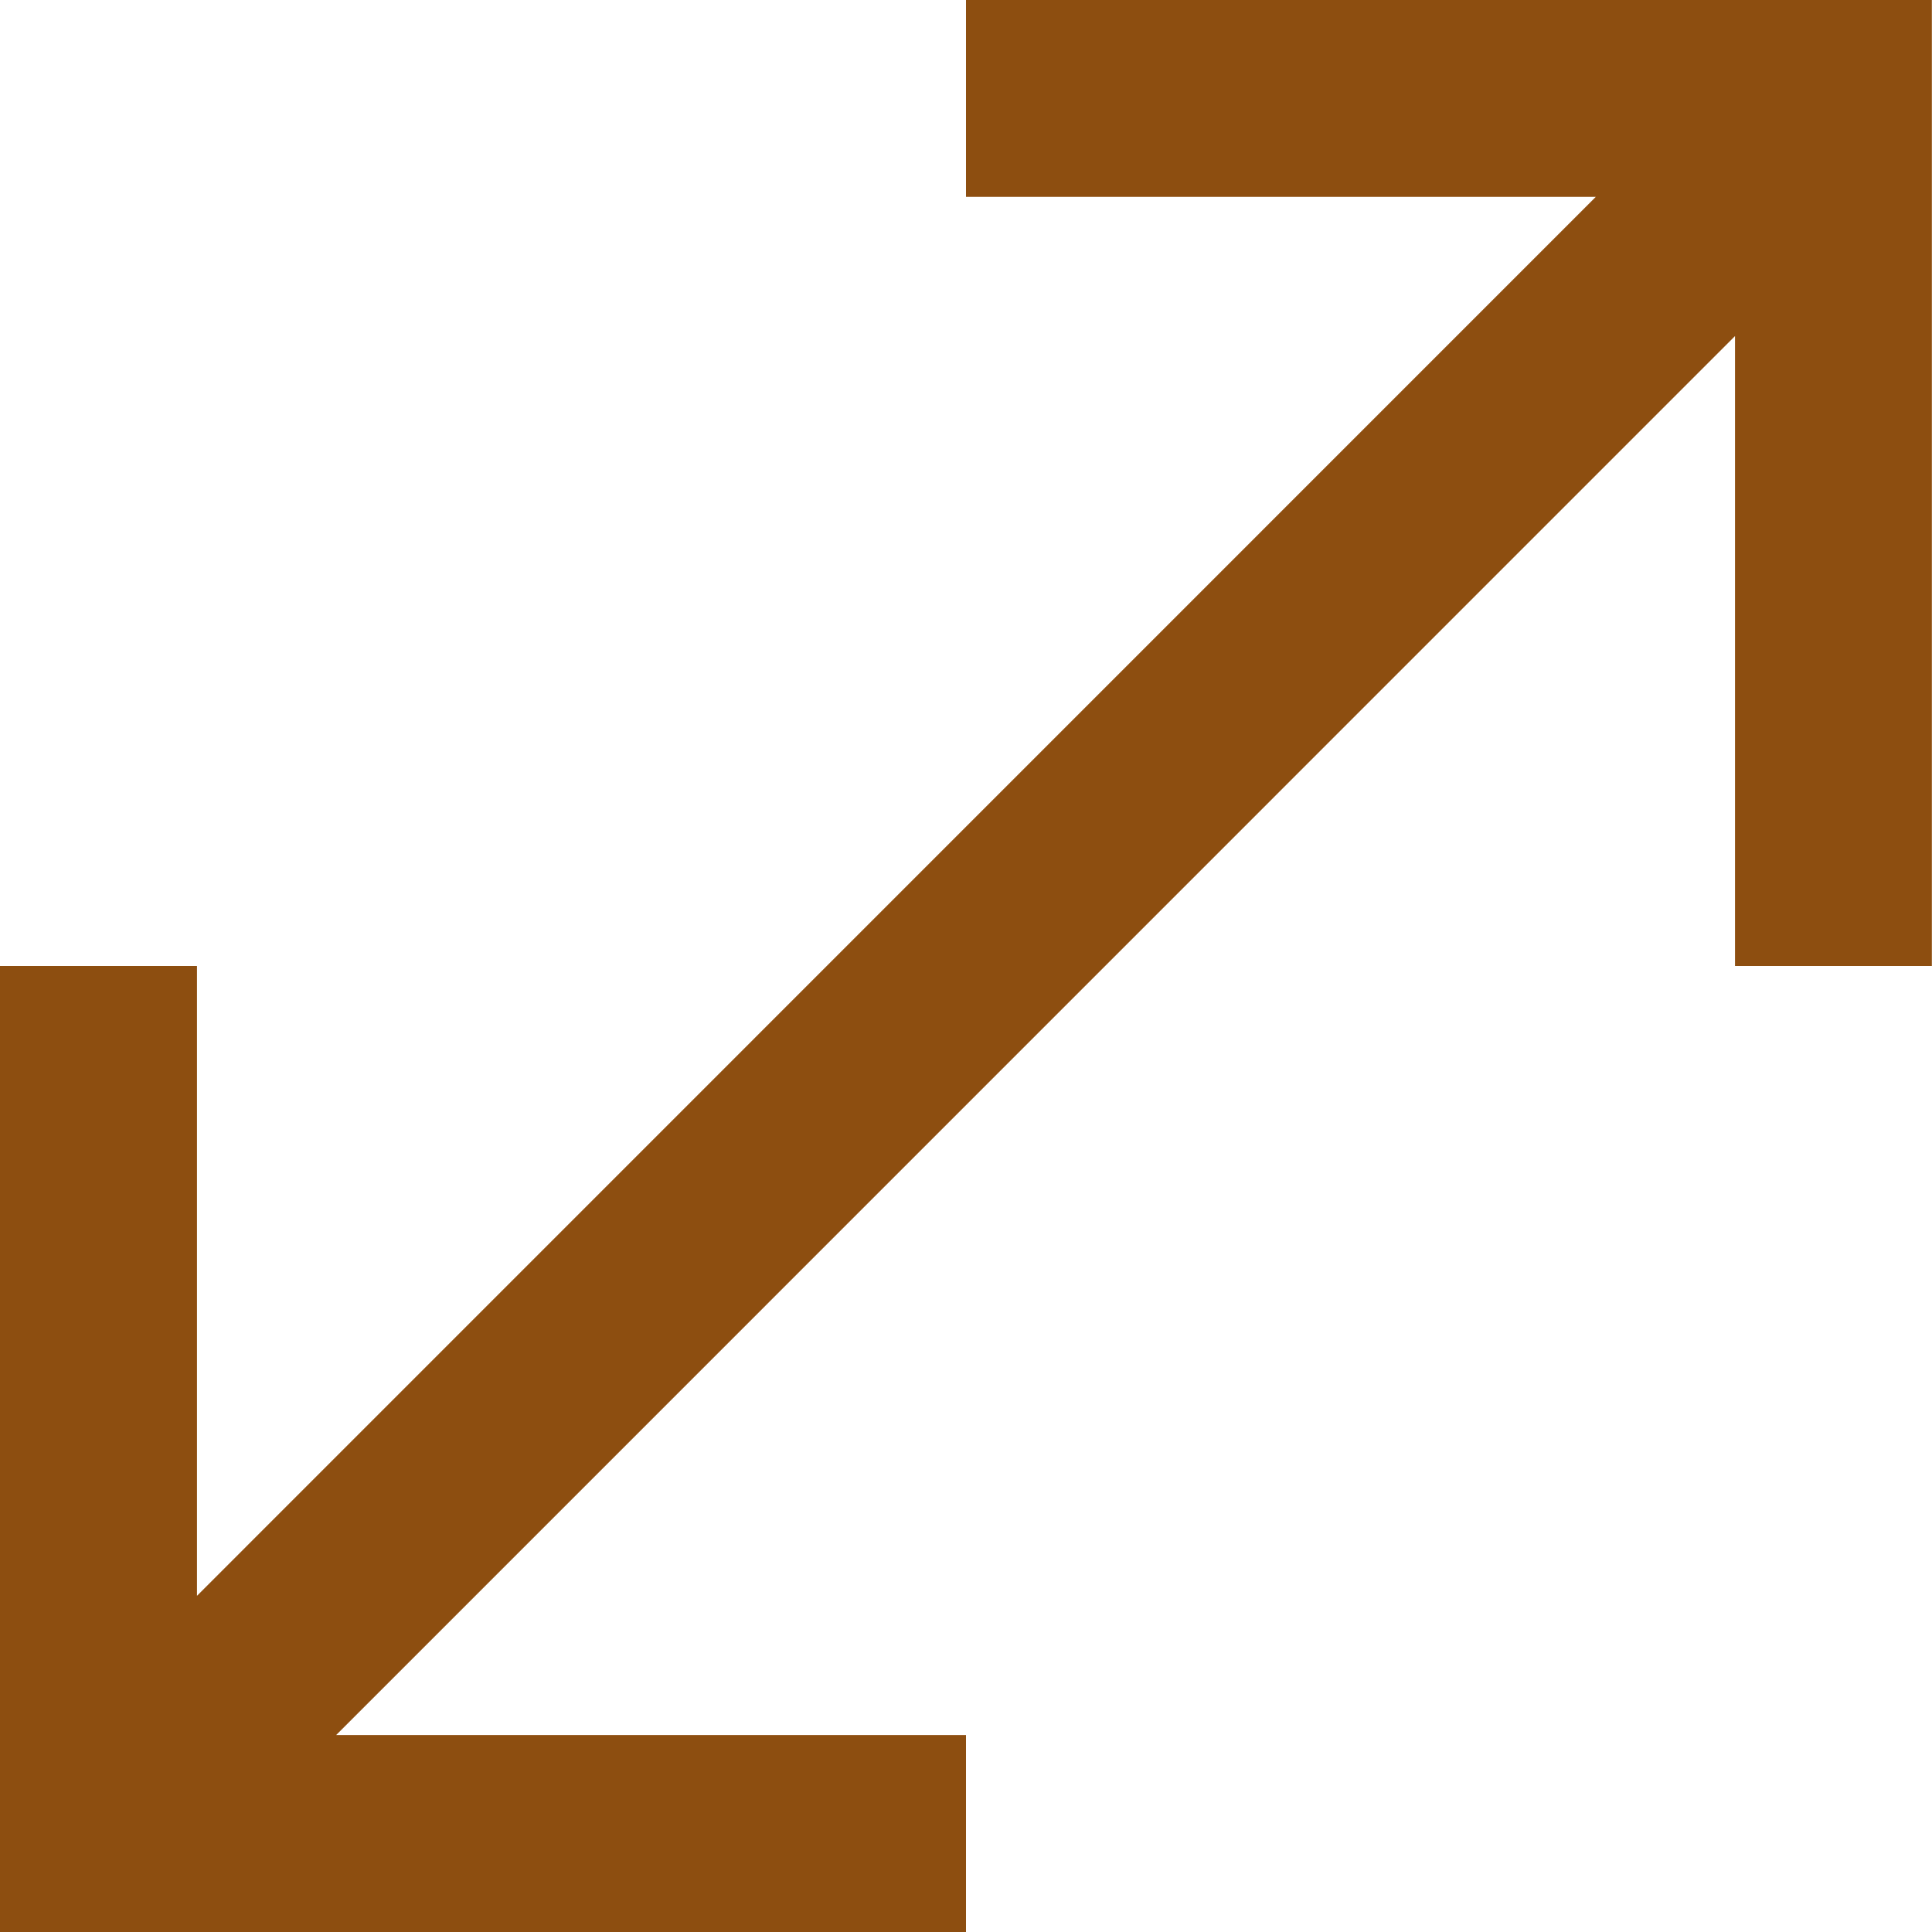
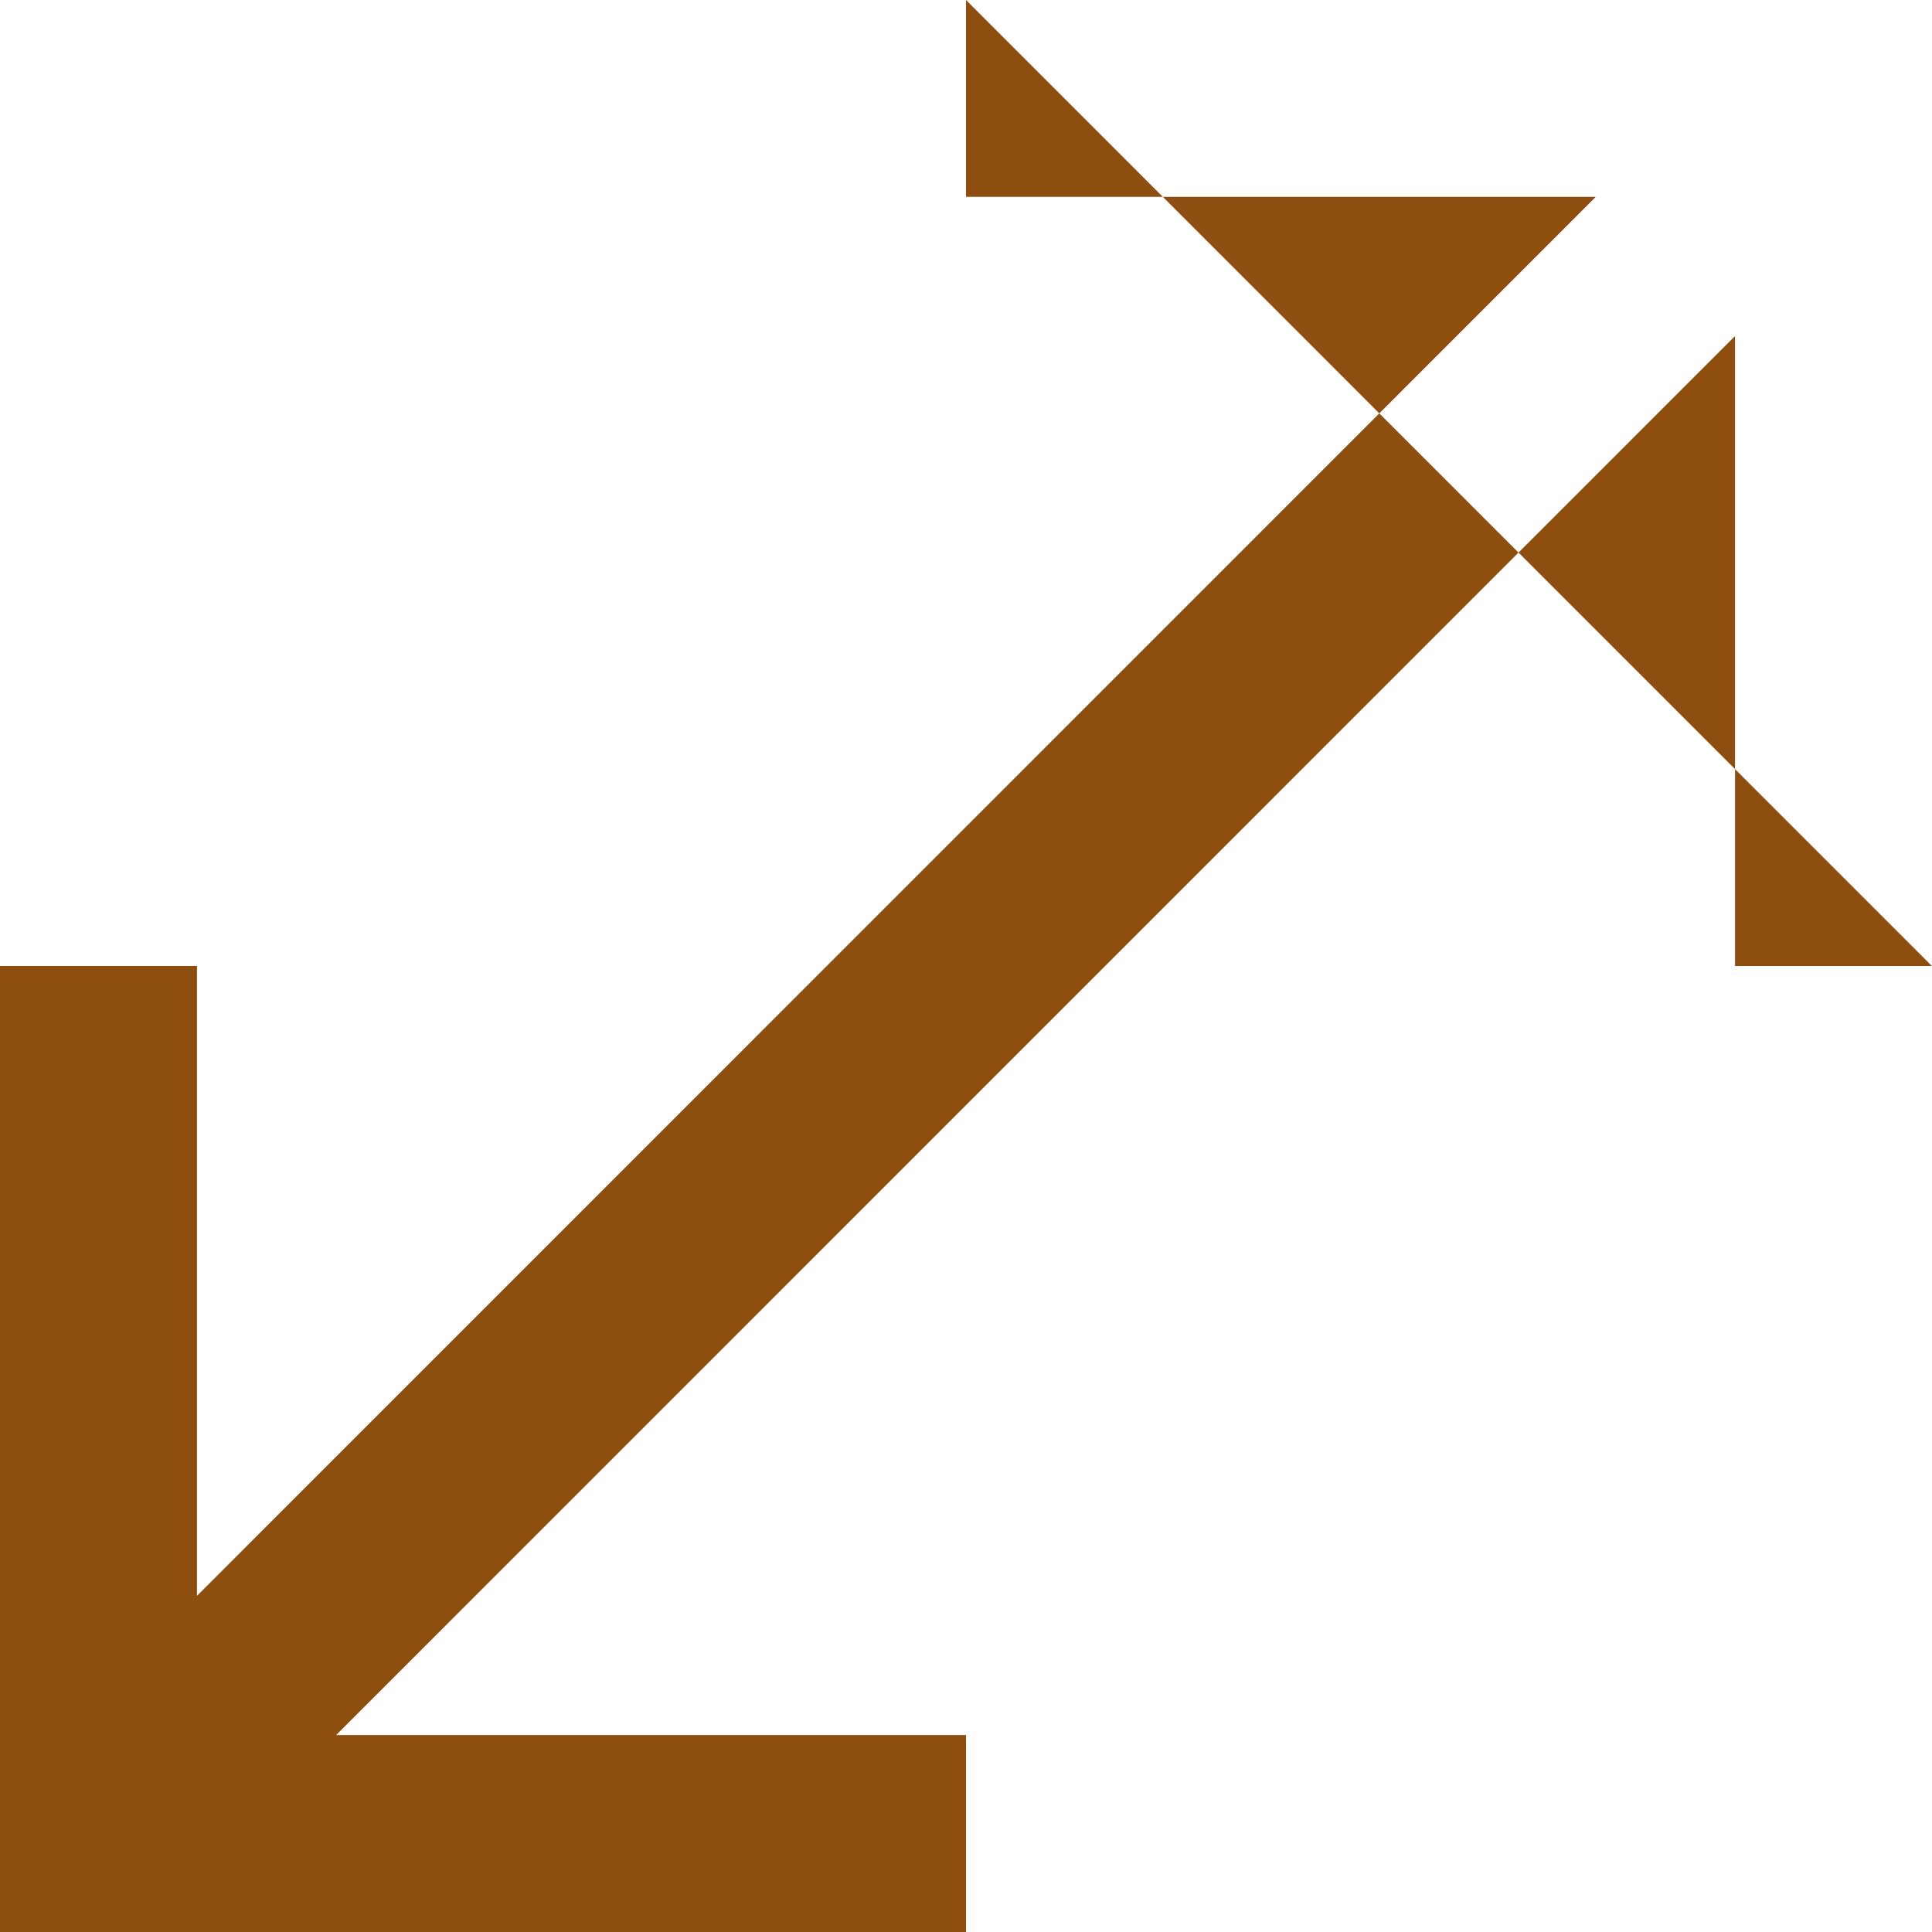
<svg xmlns="http://www.w3.org/2000/svg" width="13.574" height="13.574" viewBox="0 0 13.574 13.574">
-   <path id="パス_14996" data-name="パス 14996" d="M6.787,0V1.383h4.425L1.384,11.212V6.787H0v6.787H6.787V12.19H2.362L12.19,2.361V6.787h1.383V0Z" transform="translate(0 0)" fill="#8d4e10" />
+   <path id="パス_14996" data-name="パス 14996" d="M6.787,0V1.383h4.425L1.384,11.212V6.787H0v6.787H6.787V12.19H2.362L12.19,2.361V6.787h1.383Z" transform="translate(0 0)" fill="#8d4e10" />
</svg>